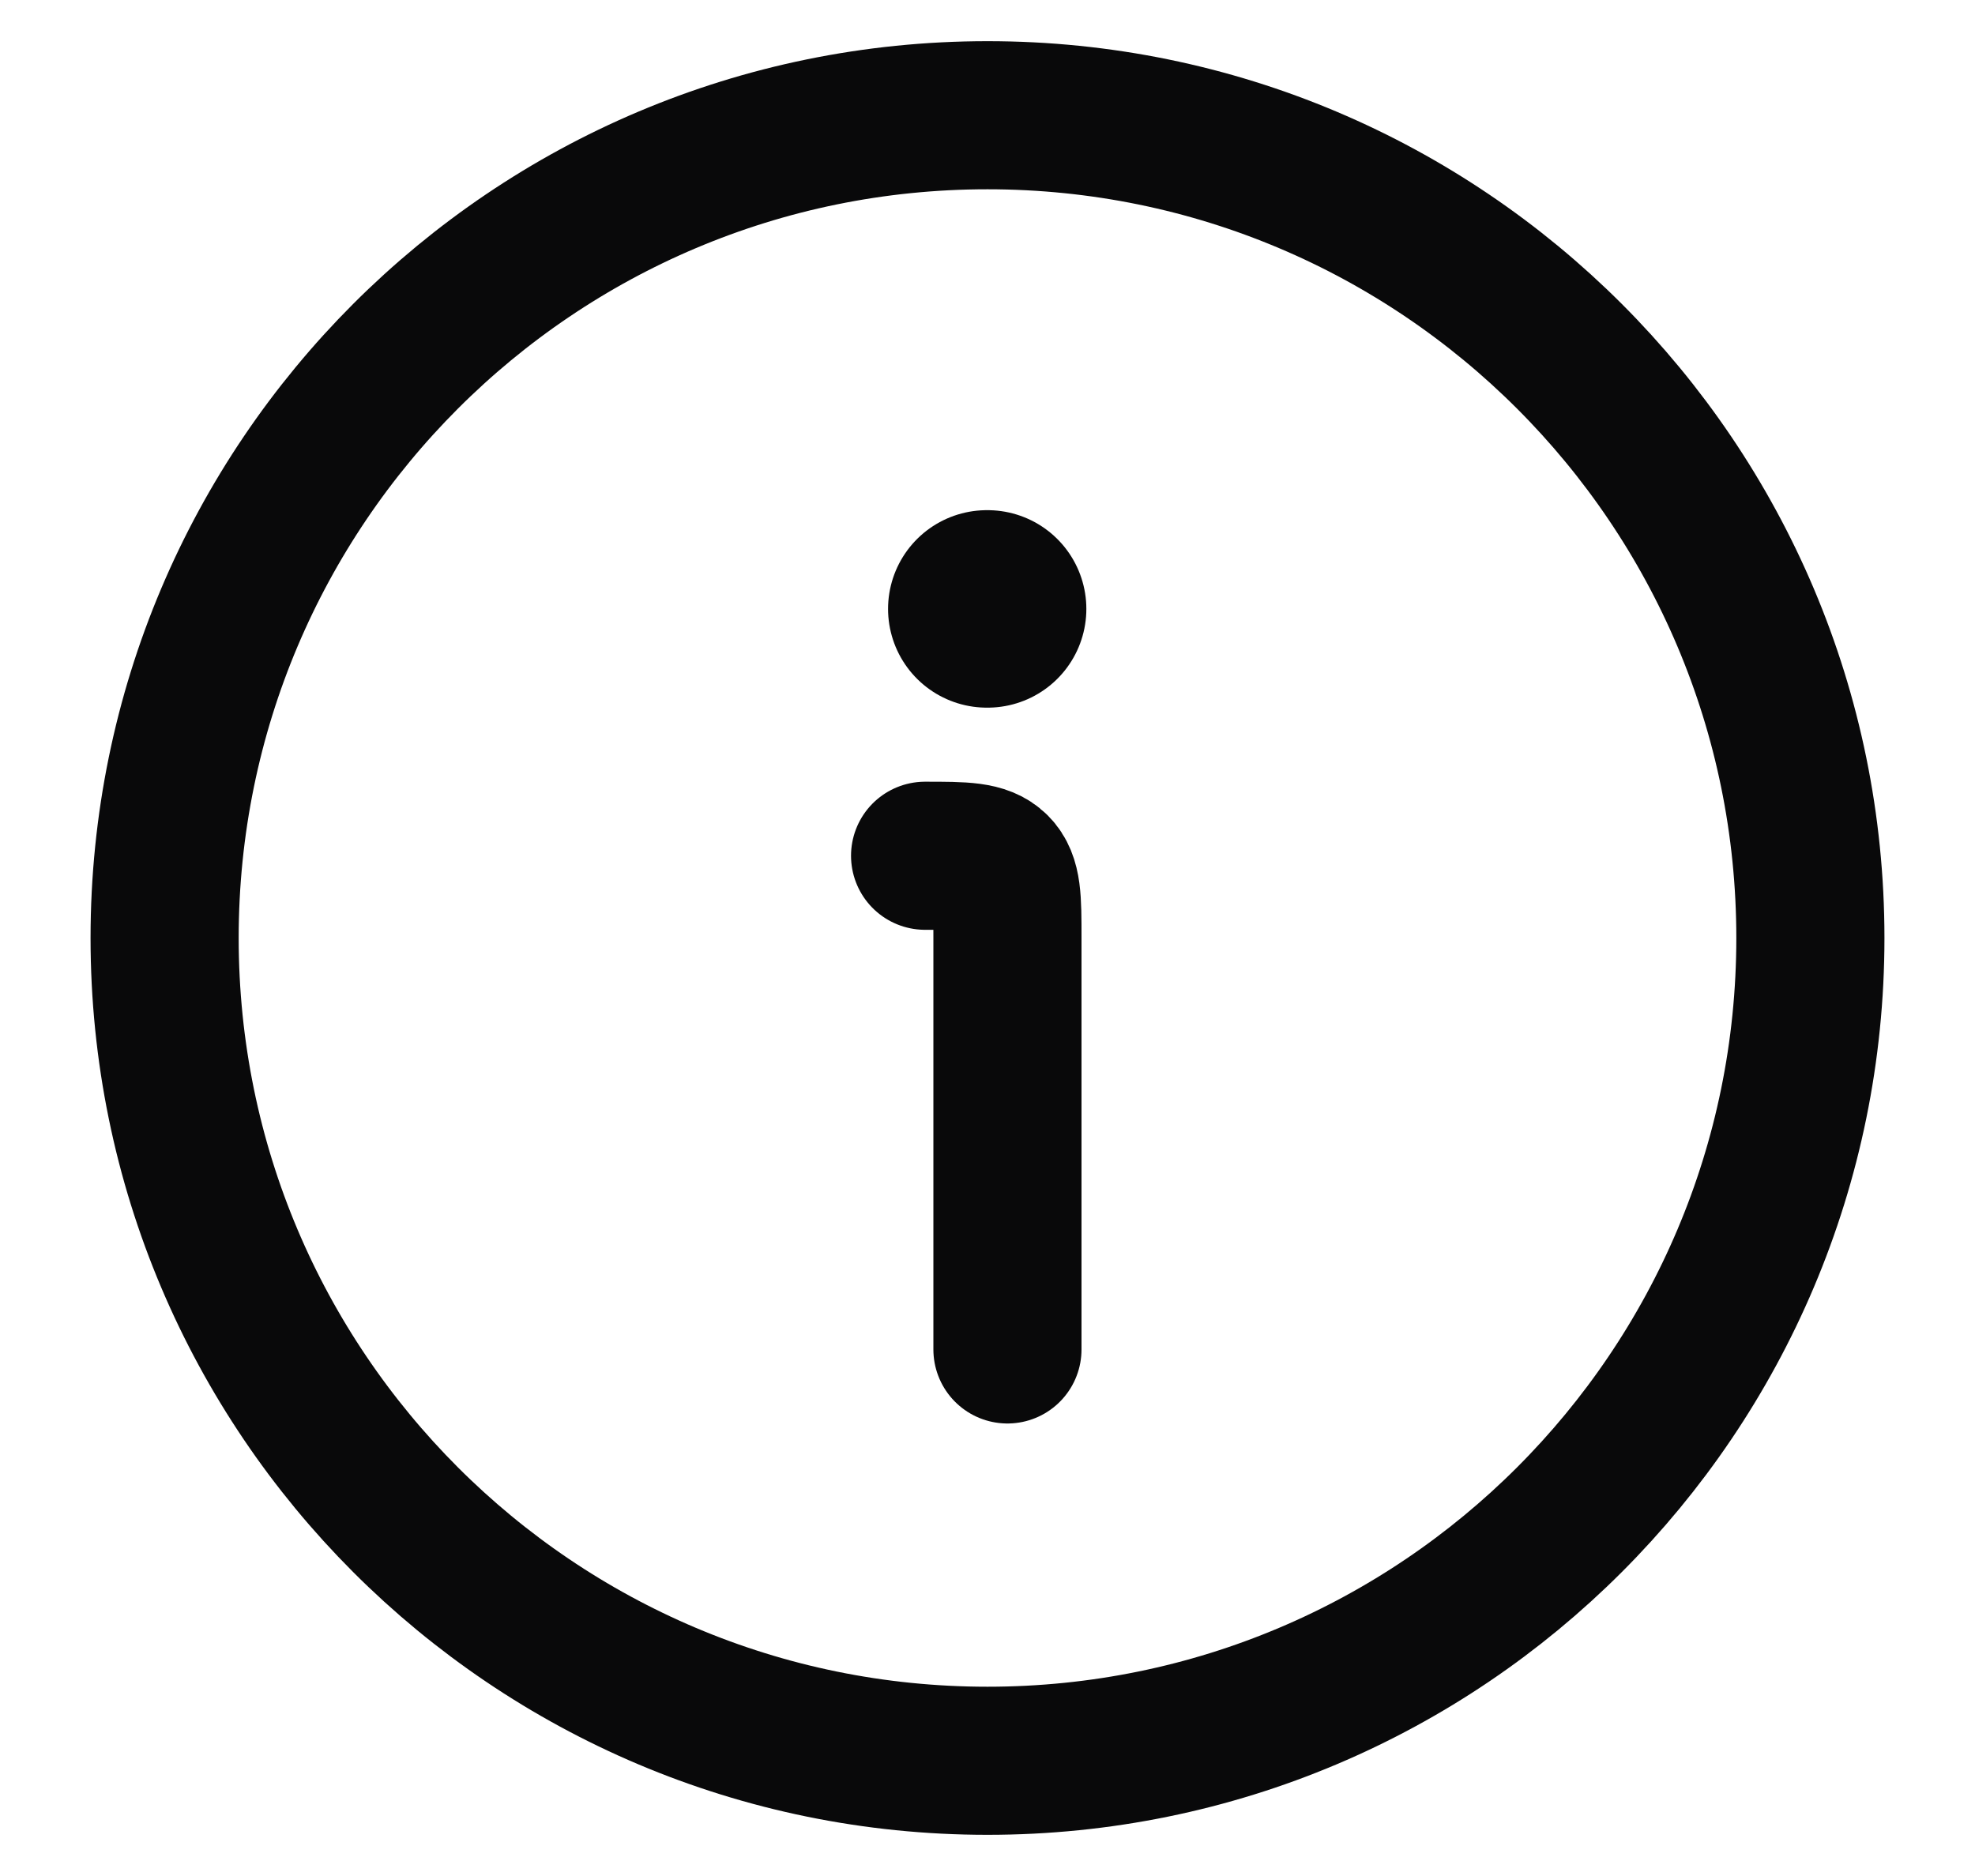
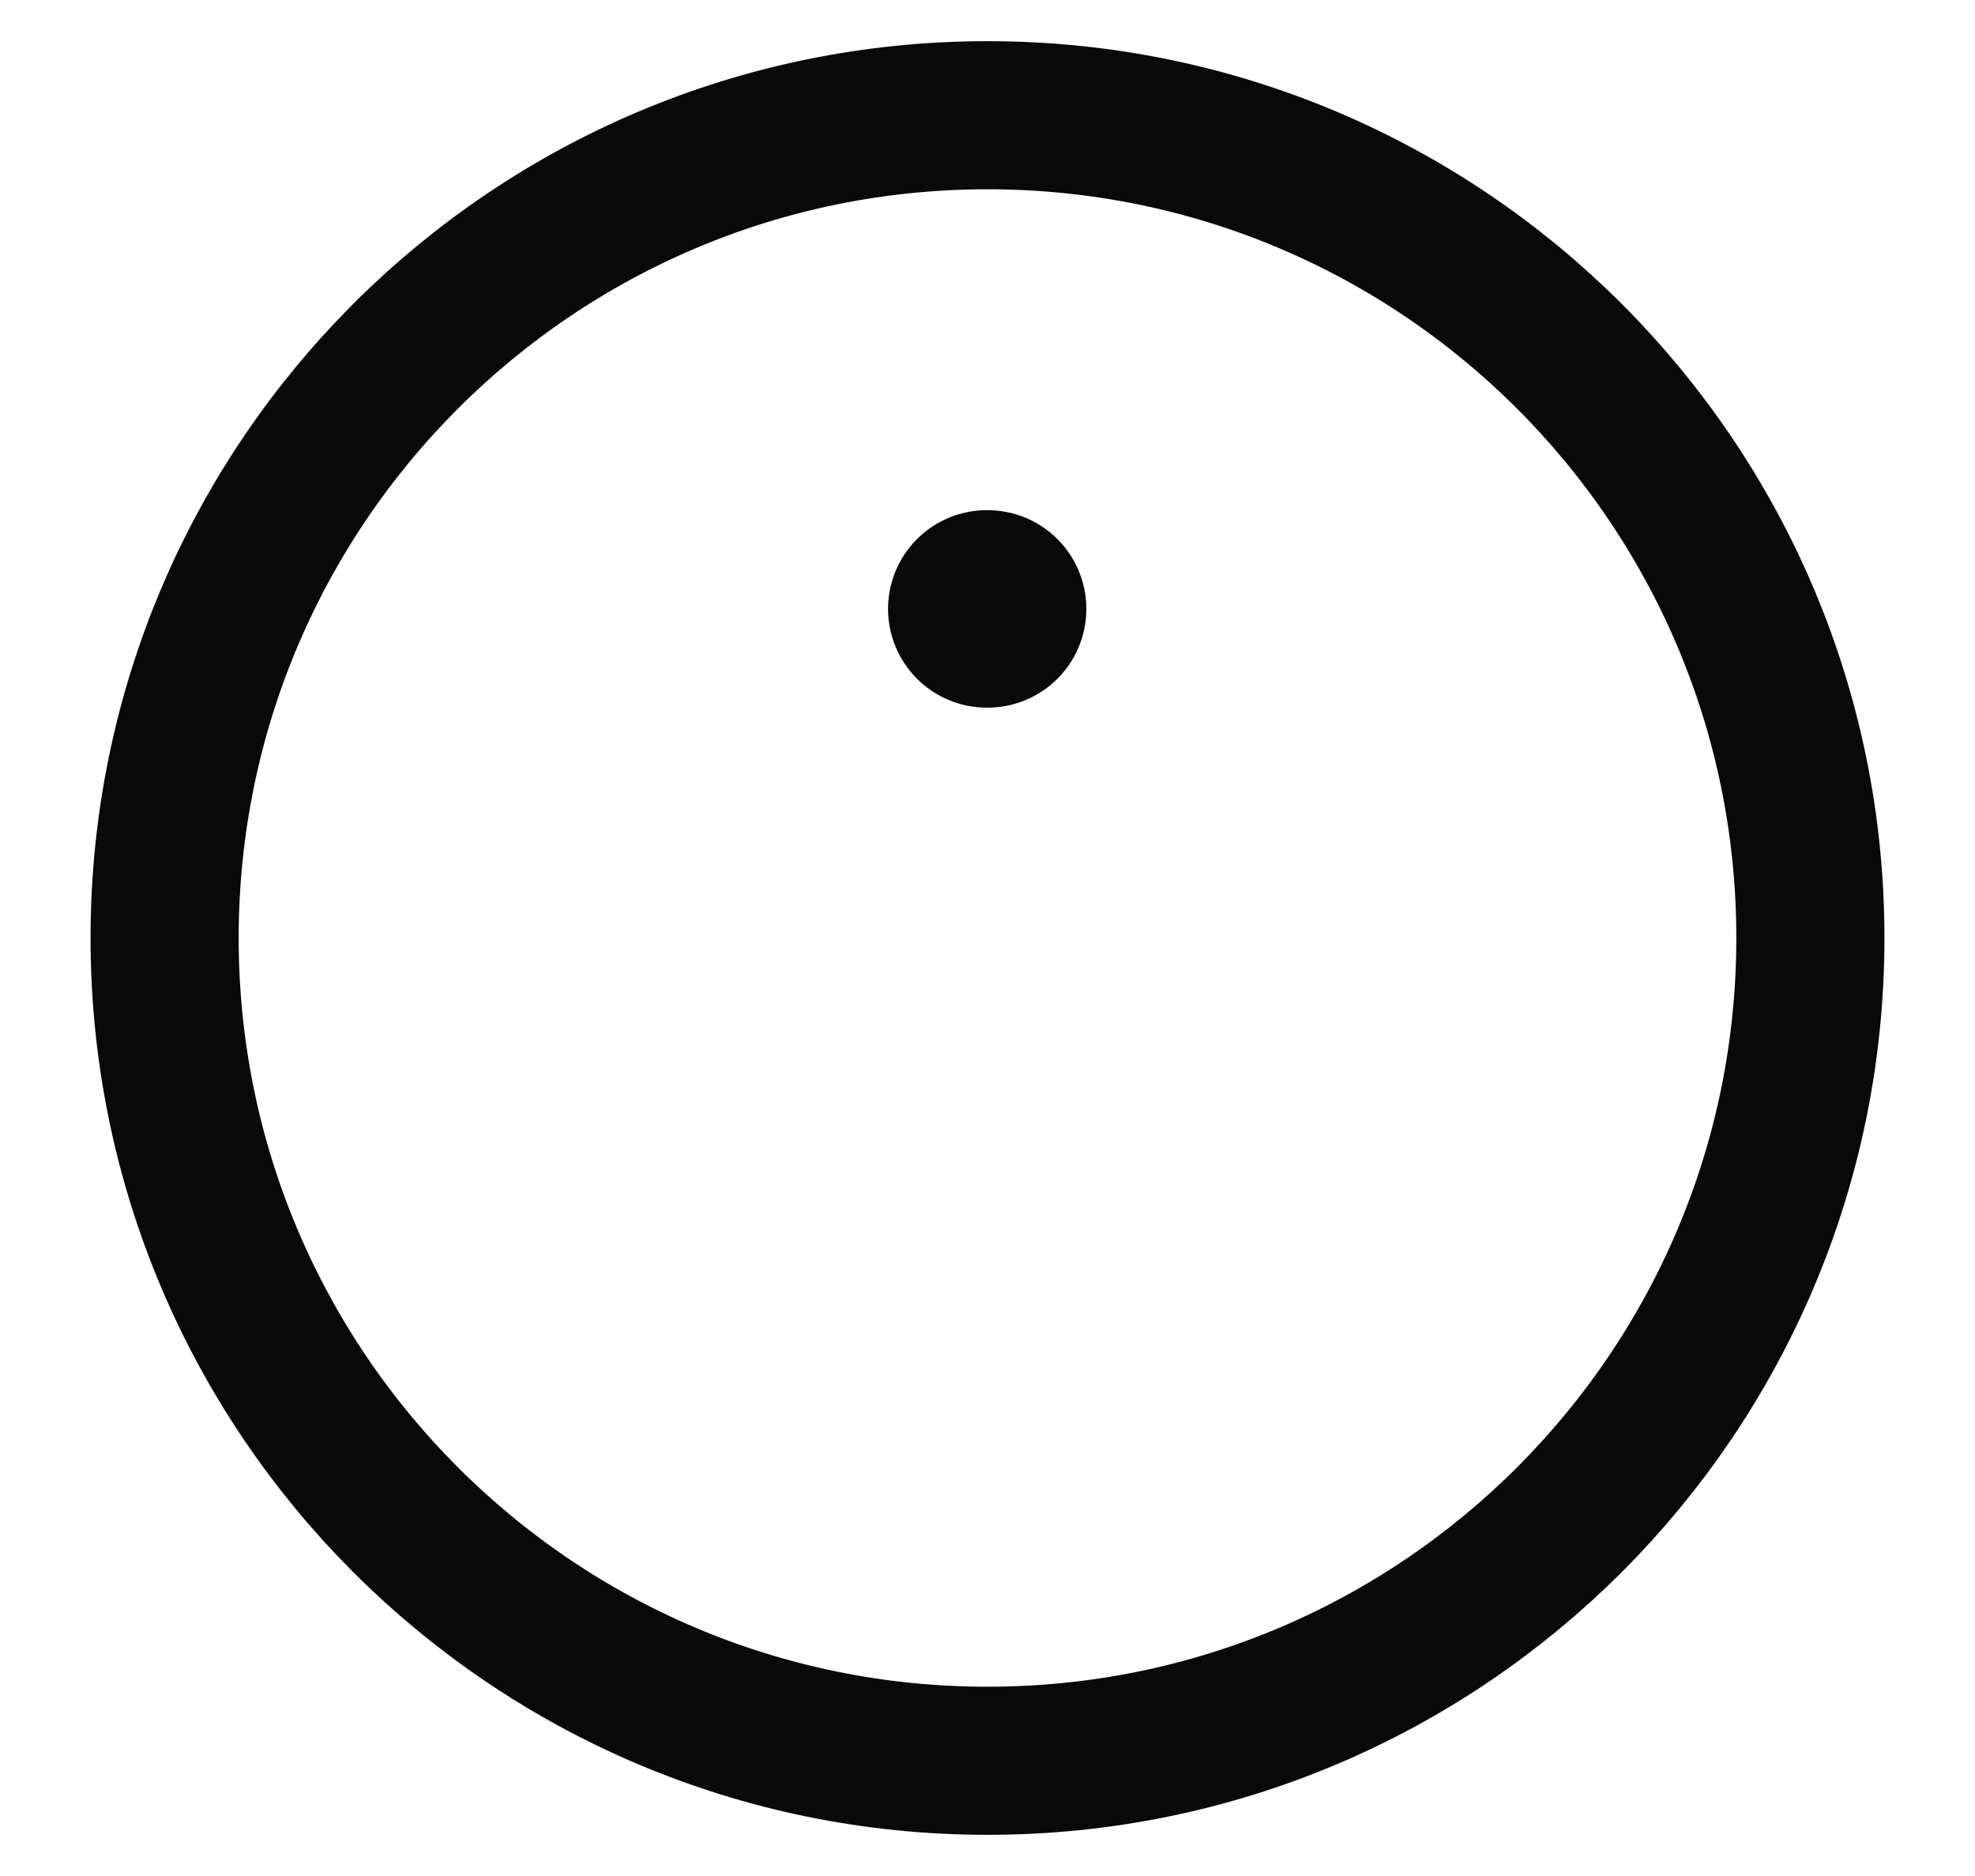
<svg xmlns="http://www.w3.org/2000/svg" width="20" height="19" viewBox="0 0 20 19" fill="none">
  <path d="M18.333 9.5C18.333 4.898 14.602 1.167 10 1.167C5.397 1.167 1.667 4.898 1.667 9.5C1.667 14.102 5.397 17.833 10 17.833C14.602 17.833 18.333 14.102 18.333 9.5Z" stroke="#09090A" stroke-width="1.5" />
-   <path d="M10.202 13.667V9.5C10.202 9.107 10.202 8.911 10.08 8.789C9.958 8.667 9.761 8.667 9.368 8.667" stroke="#09090A" stroke-width="1.5" stroke-linecap="round" stroke-linejoin="round" />
  <path d="M9.993 6.167H10.001" stroke="#09090A" stroke-width="2" stroke-linecap="round" stroke-linejoin="round" />
</svg>